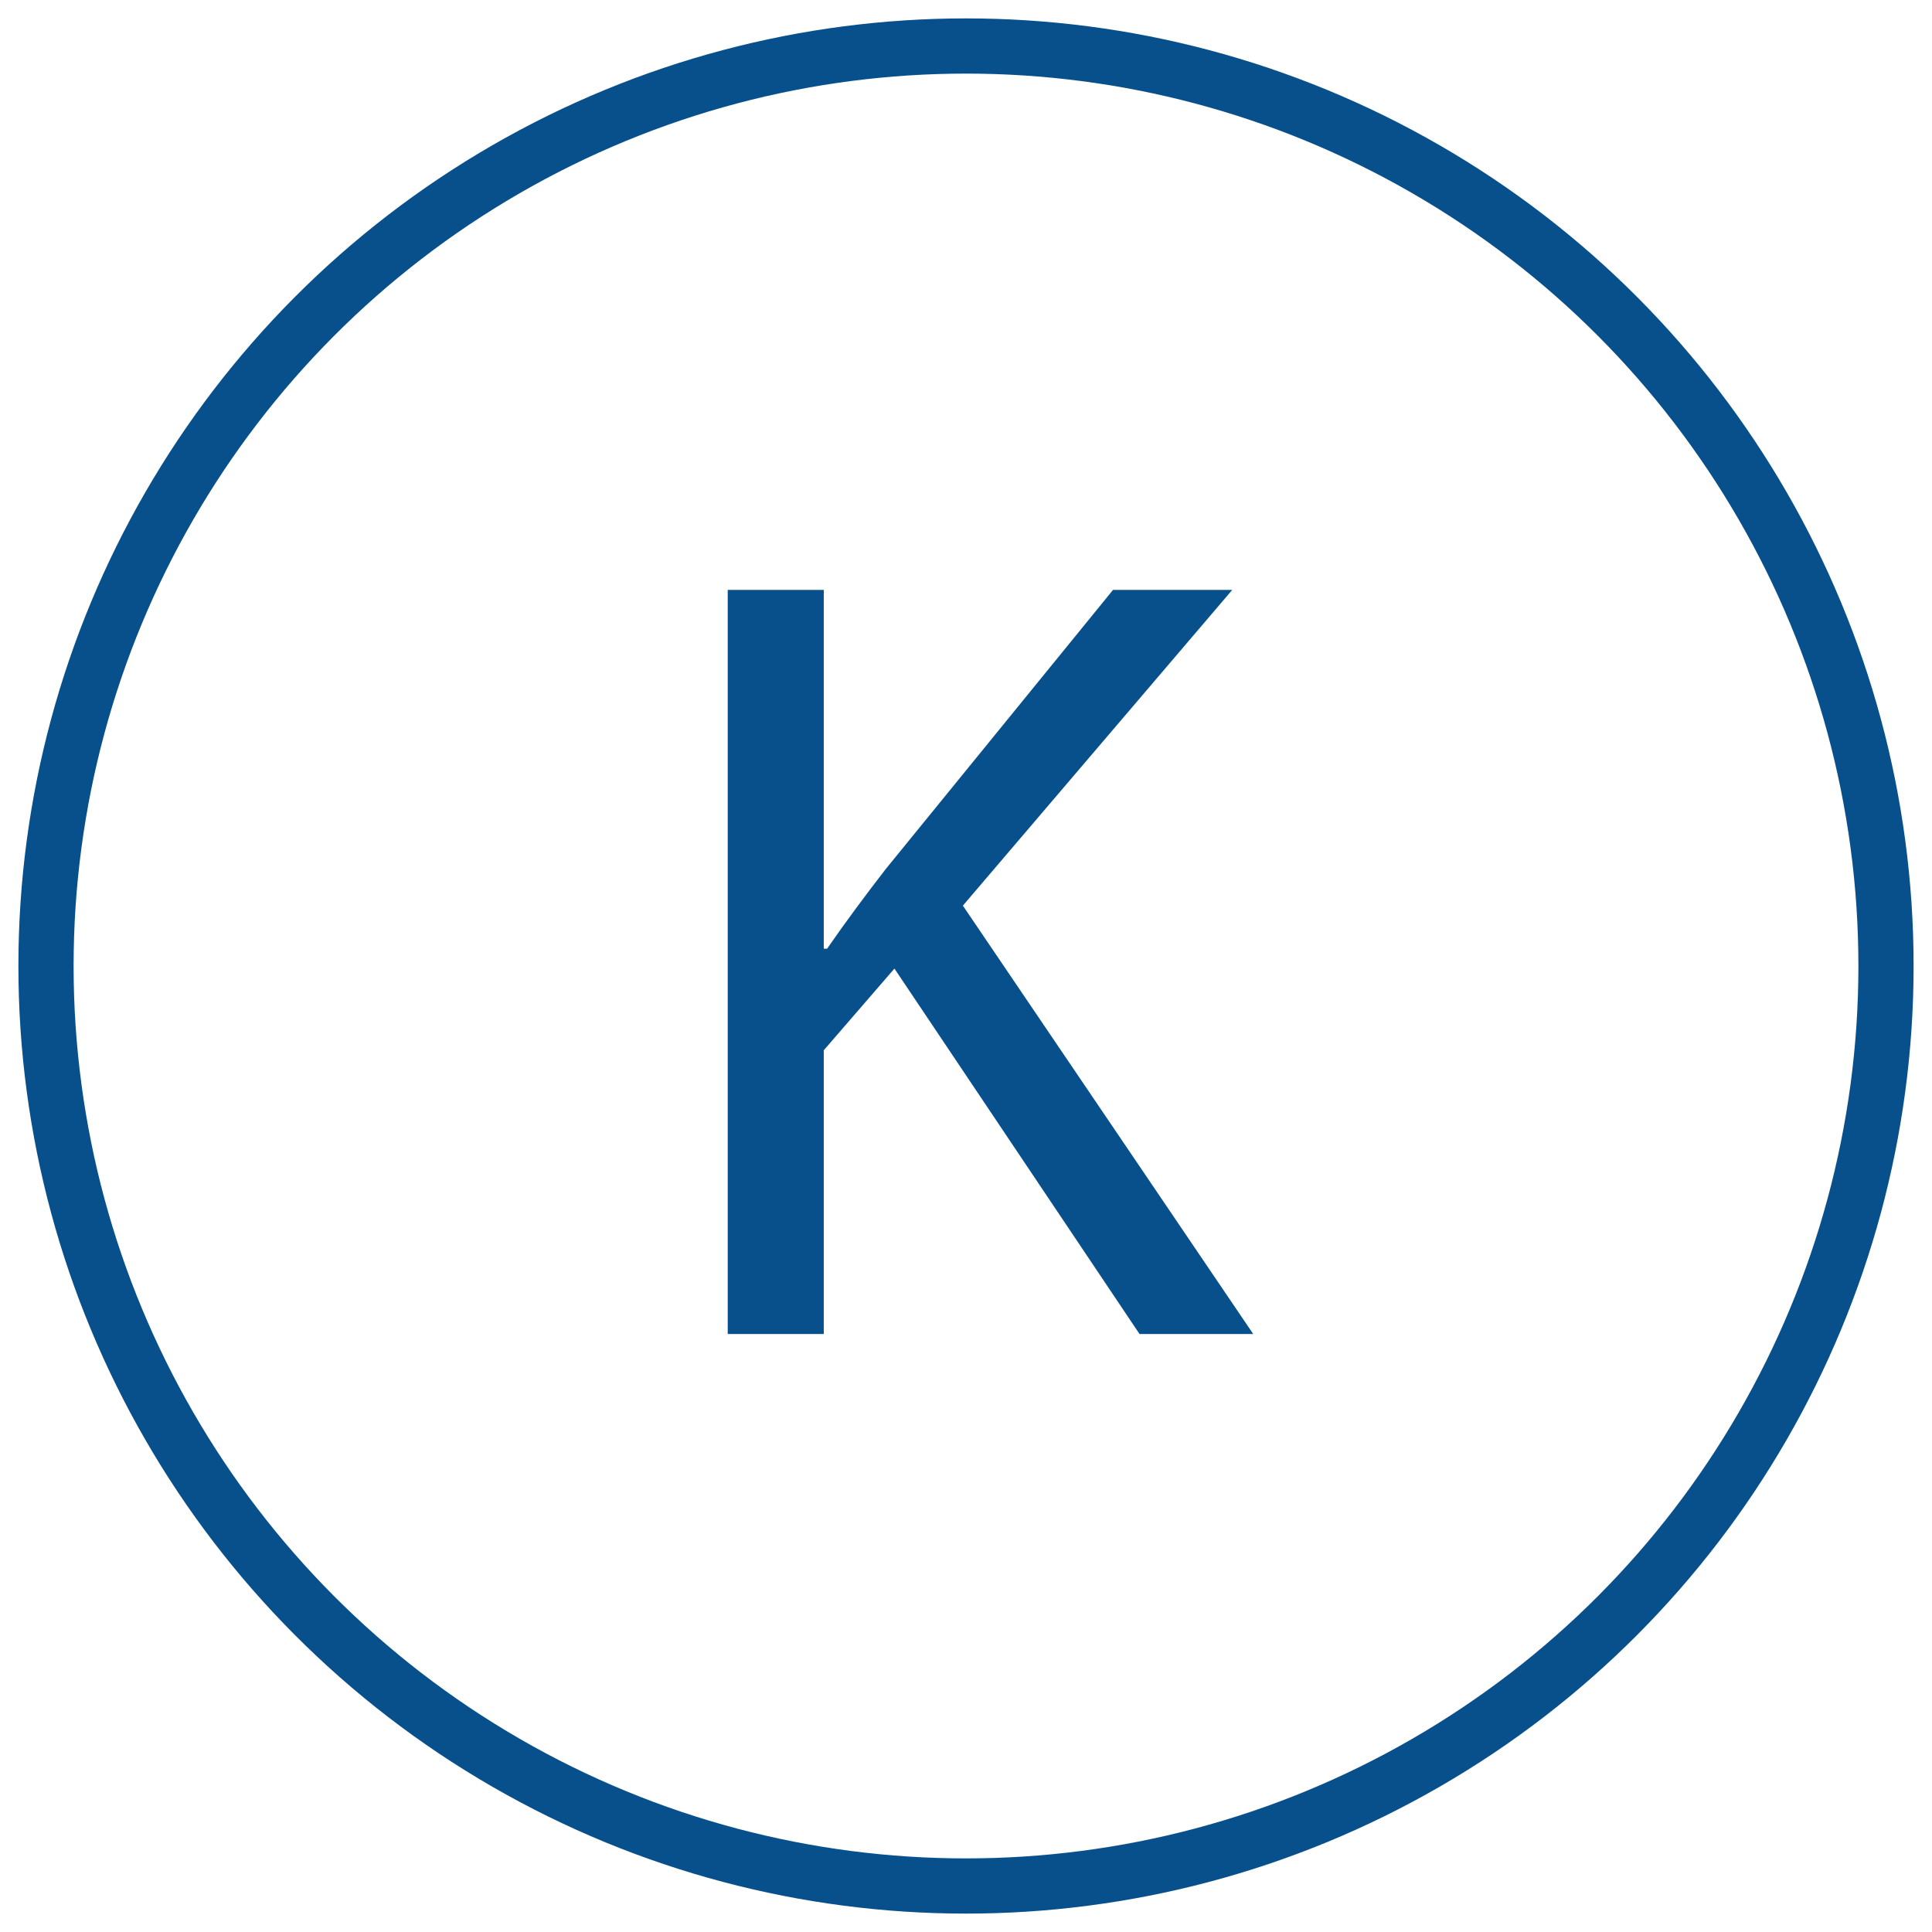
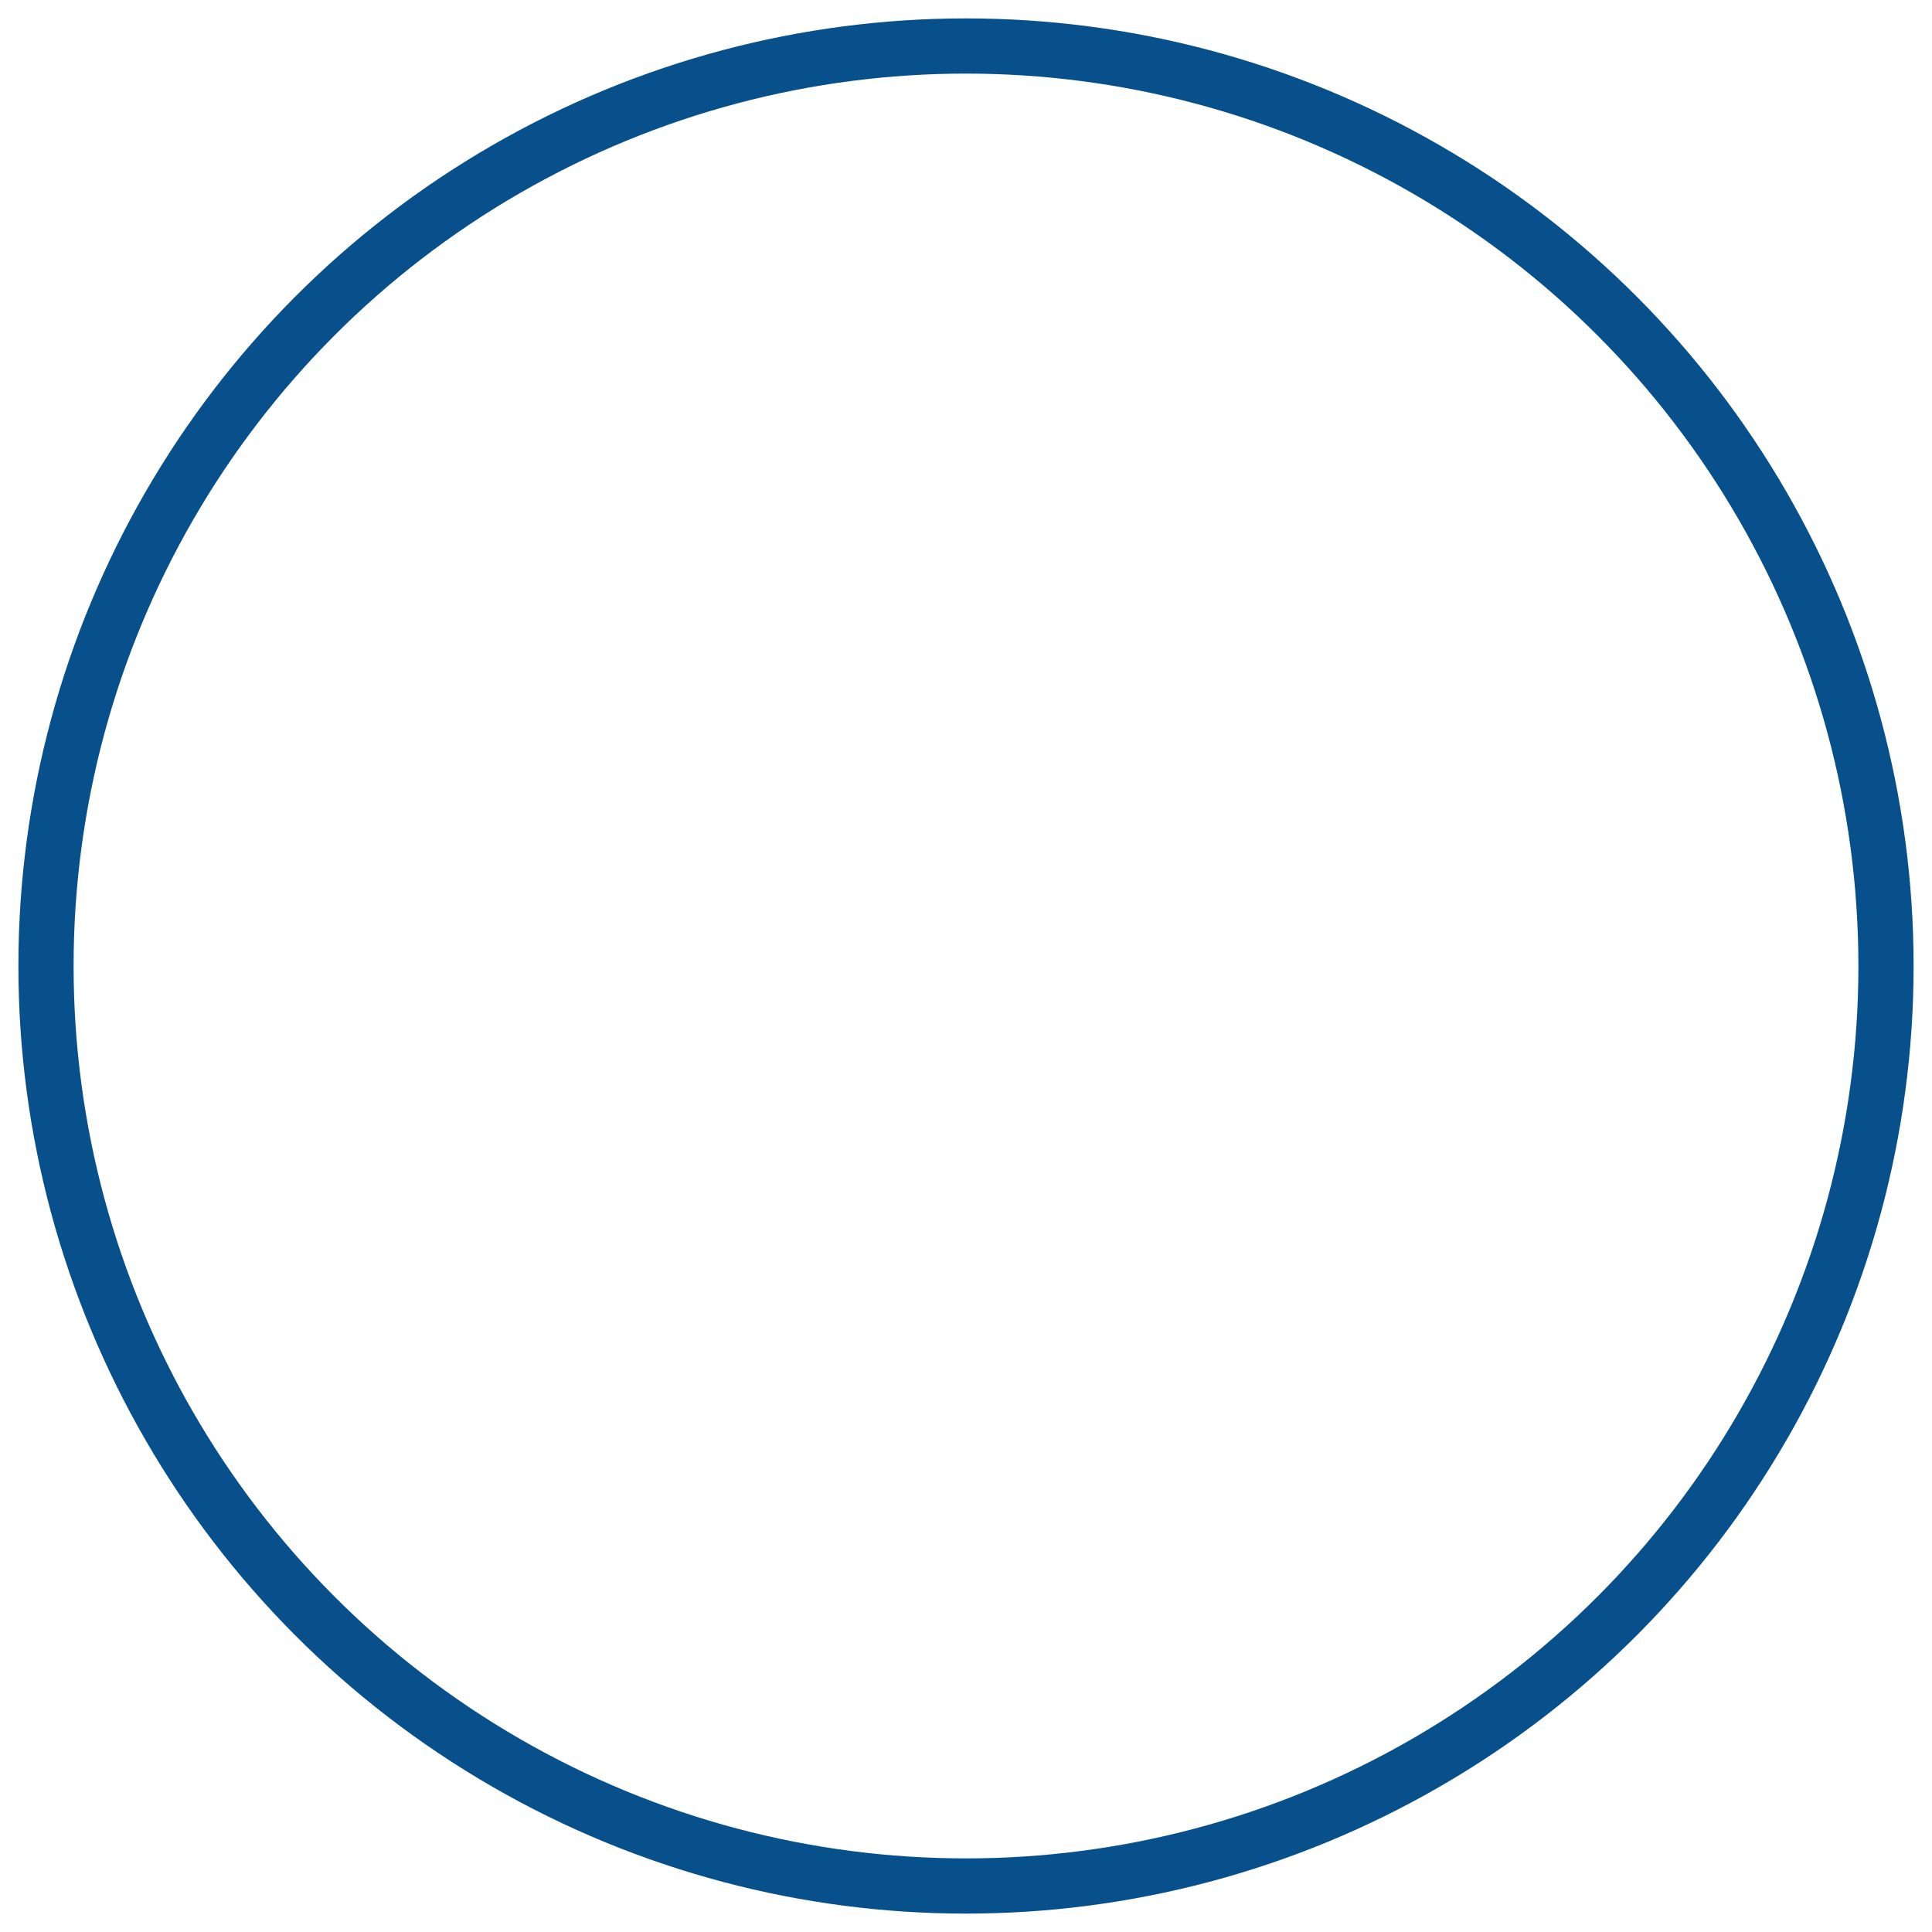
<svg xmlns="http://www.w3.org/2000/svg" width="42px" height="42px" viewBox="0 0 42 42" version="1.1">
  <title>kosher</title>
  <g id="Page-1" stroke="none" stroke-width="1" fill="none" fill-rule="evenodd">
    <g id="Manetop_Home-page_New" transform="translate(-775, -1293)">
      <g id="kosher" transform="translate(776, 1294)">
        <circle id="Oval-Copy-6" stroke="#07508C" stroke-width="1.2" cx="20" cy="20" r="20" />
-         <path d="M16.908,28 L16.908,21.832 L18.444,20.056 L23.772,28 L26.244,28 L19.932,18.688 L25.788,11.824 L23.196,11.824 L18.252,17.896 C17.844,18.424 17.412,19 16.98,19.624 L16.908,19.624 L16.908,11.824 L14.82,11.824 L14.82,28 L16.908,28 Z" id="K" fill="#07508C" fill-rule="nonzero" />
      </g>
    </g>
  </g>
</svg>